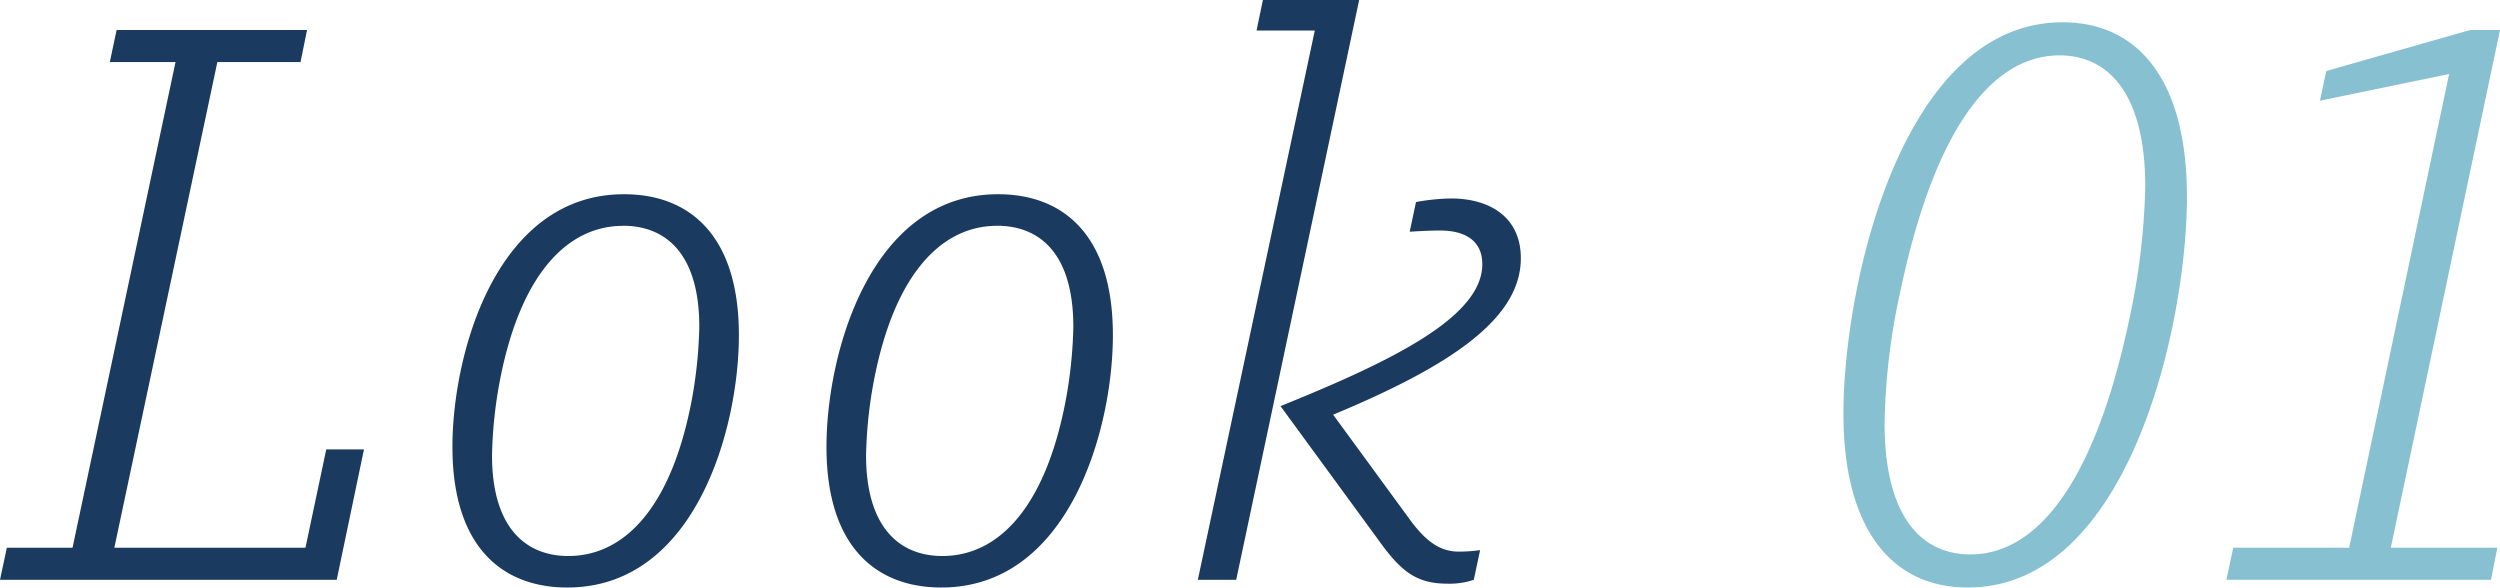
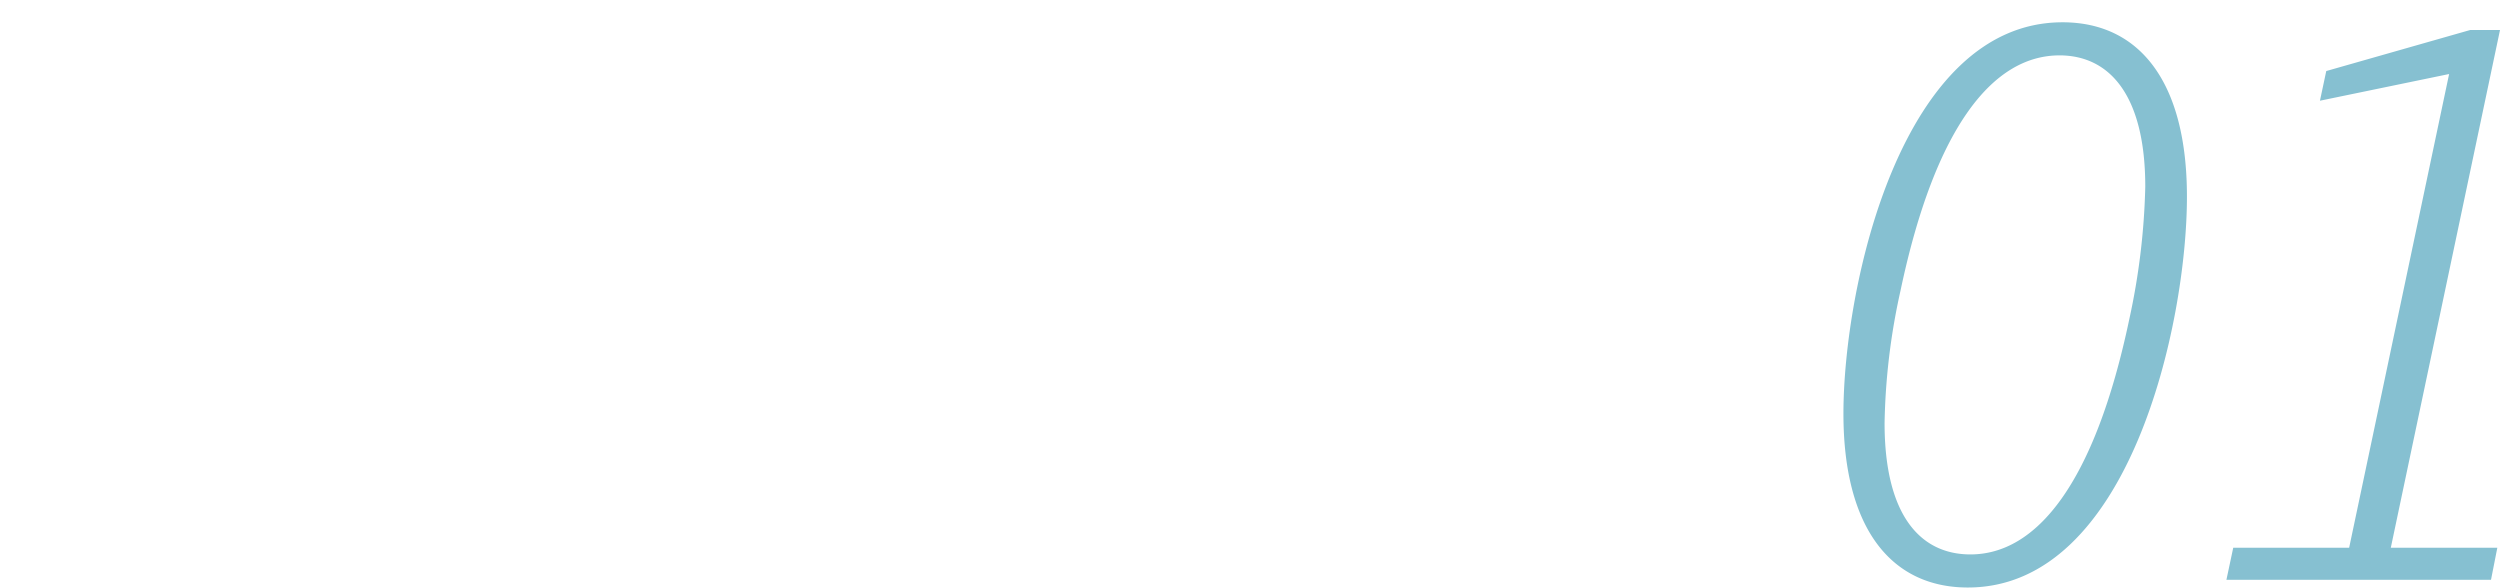
<svg xmlns="http://www.w3.org/2000/svg" width="210.07" height="49.367" viewBox="0 0 210.07 49.367">
  <g id="look01" transform="translate(-978.006 -2037.28)">
-     <path id="パス_853" data-name="パス 853" d="M27.42-10.96,25.673-2.693H9.613l8.658-40.814H25.26l.547-2.694h-16l-.573,2.694h5.522L6.1-2.693H.58L.006,0H28.3L30.59-10.96ZM52.443-32.4c-10.757,0-14.42,13.42-14.42,21.23C38.023-2.66,42.3.647,47.674.647c10.8,0,14.42-13.42,14.42-21.2C62.094-29.09,57.82-32.4,52.443-32.4Zm-.087,2.65c3.63,0,6.41,2.387,6.41,8.487a37.775,37.775,0,0,1-.683,6.416C56.323-5.89,52.364-2,47.76-2c-3.586,0-6.41-2.386-6.41-8.459a37.14,37.14,0,0,1,.683-6.4c1.76-9,5.764-12.884,10.324-12.884ZM83.873-32.4c-10.757,0-14.42,13.42-14.42,21.23C69.453-2.66,73.727.647,79.1.647c10.8,0,14.42-13.42,14.42-21.2C93.523-29.09,89.25-32.4,83.873-32.4Zm-.087,2.65c3.63,0,6.41,2.387,6.41,8.487a37.774,37.774,0,0,1-.683,6.416C87.753-5.89,83.794-2,79.19-2,75.6-2,72.78-4.39,72.78-10.463a37.141,37.141,0,0,1,.683-6.4c1.761-9,5.764-12.884,10.324-12.884ZM106.124-48.72l-.531,2.563h4.894L100.657,0h3.224l10.333-48.72Zm21.676,21.7c0-3.483-2.647-5.023-5.867-5.023a17.7,17.7,0,0,0-2.943.3l-.53,2.493c1.144-.07,1.924-.1,2.537-.1,2.263,0,3.564.957,3.564,2.834,0,4.406-7.484,8.1-16.957,11.92l8.12,11.1c1.853,2.59,3.116,3.82,5.87,3.82A6.384,6.384,0,0,0,123.847,0l.53-2.493a13.573,13.573,0,0,1-1.777.124c-1.511,0-2.737-.75-4.227-2.83l-6.346-8.677c10.06-4.179,15.772-8.133,15.772-13.147Z" transform="translate(978 2086)" fill="#1b3a5f" />
    <path id="パス_854" data-name="パス 854" d="M23.316-46.847c-13.573,0-18.41,22.214-18.41,32.884C4.906-4.24,8.98.647,15.36.647c13.6,0,18.41-22.186,18.41-32.84C33.77-41.96,29.7-46.847,23.316-46.847Zm-.26,2.78c4.173,0,7.213,3.29,7.213,11.037A58.073,58.073,0,0,1,28.93-21.914C26-7.986,21.083-2.133,15.576-2.133,11.4-2.133,8.363-5.38,8.363-13.17A55.05,55.05,0,0,1,9.7-24.287C12.633-38.213,17.55-44.066,23.057-44.066ZM60.077-46.2h-2.5l-12.1,3.45-.53,2.493L55.8-42.5,47.4-2.693H37.66L37.087,0H59.32l.53-2.693H50.9Z" transform="translate(1128 2086)" fill="#86c0d1" />
  </g>
</svg>